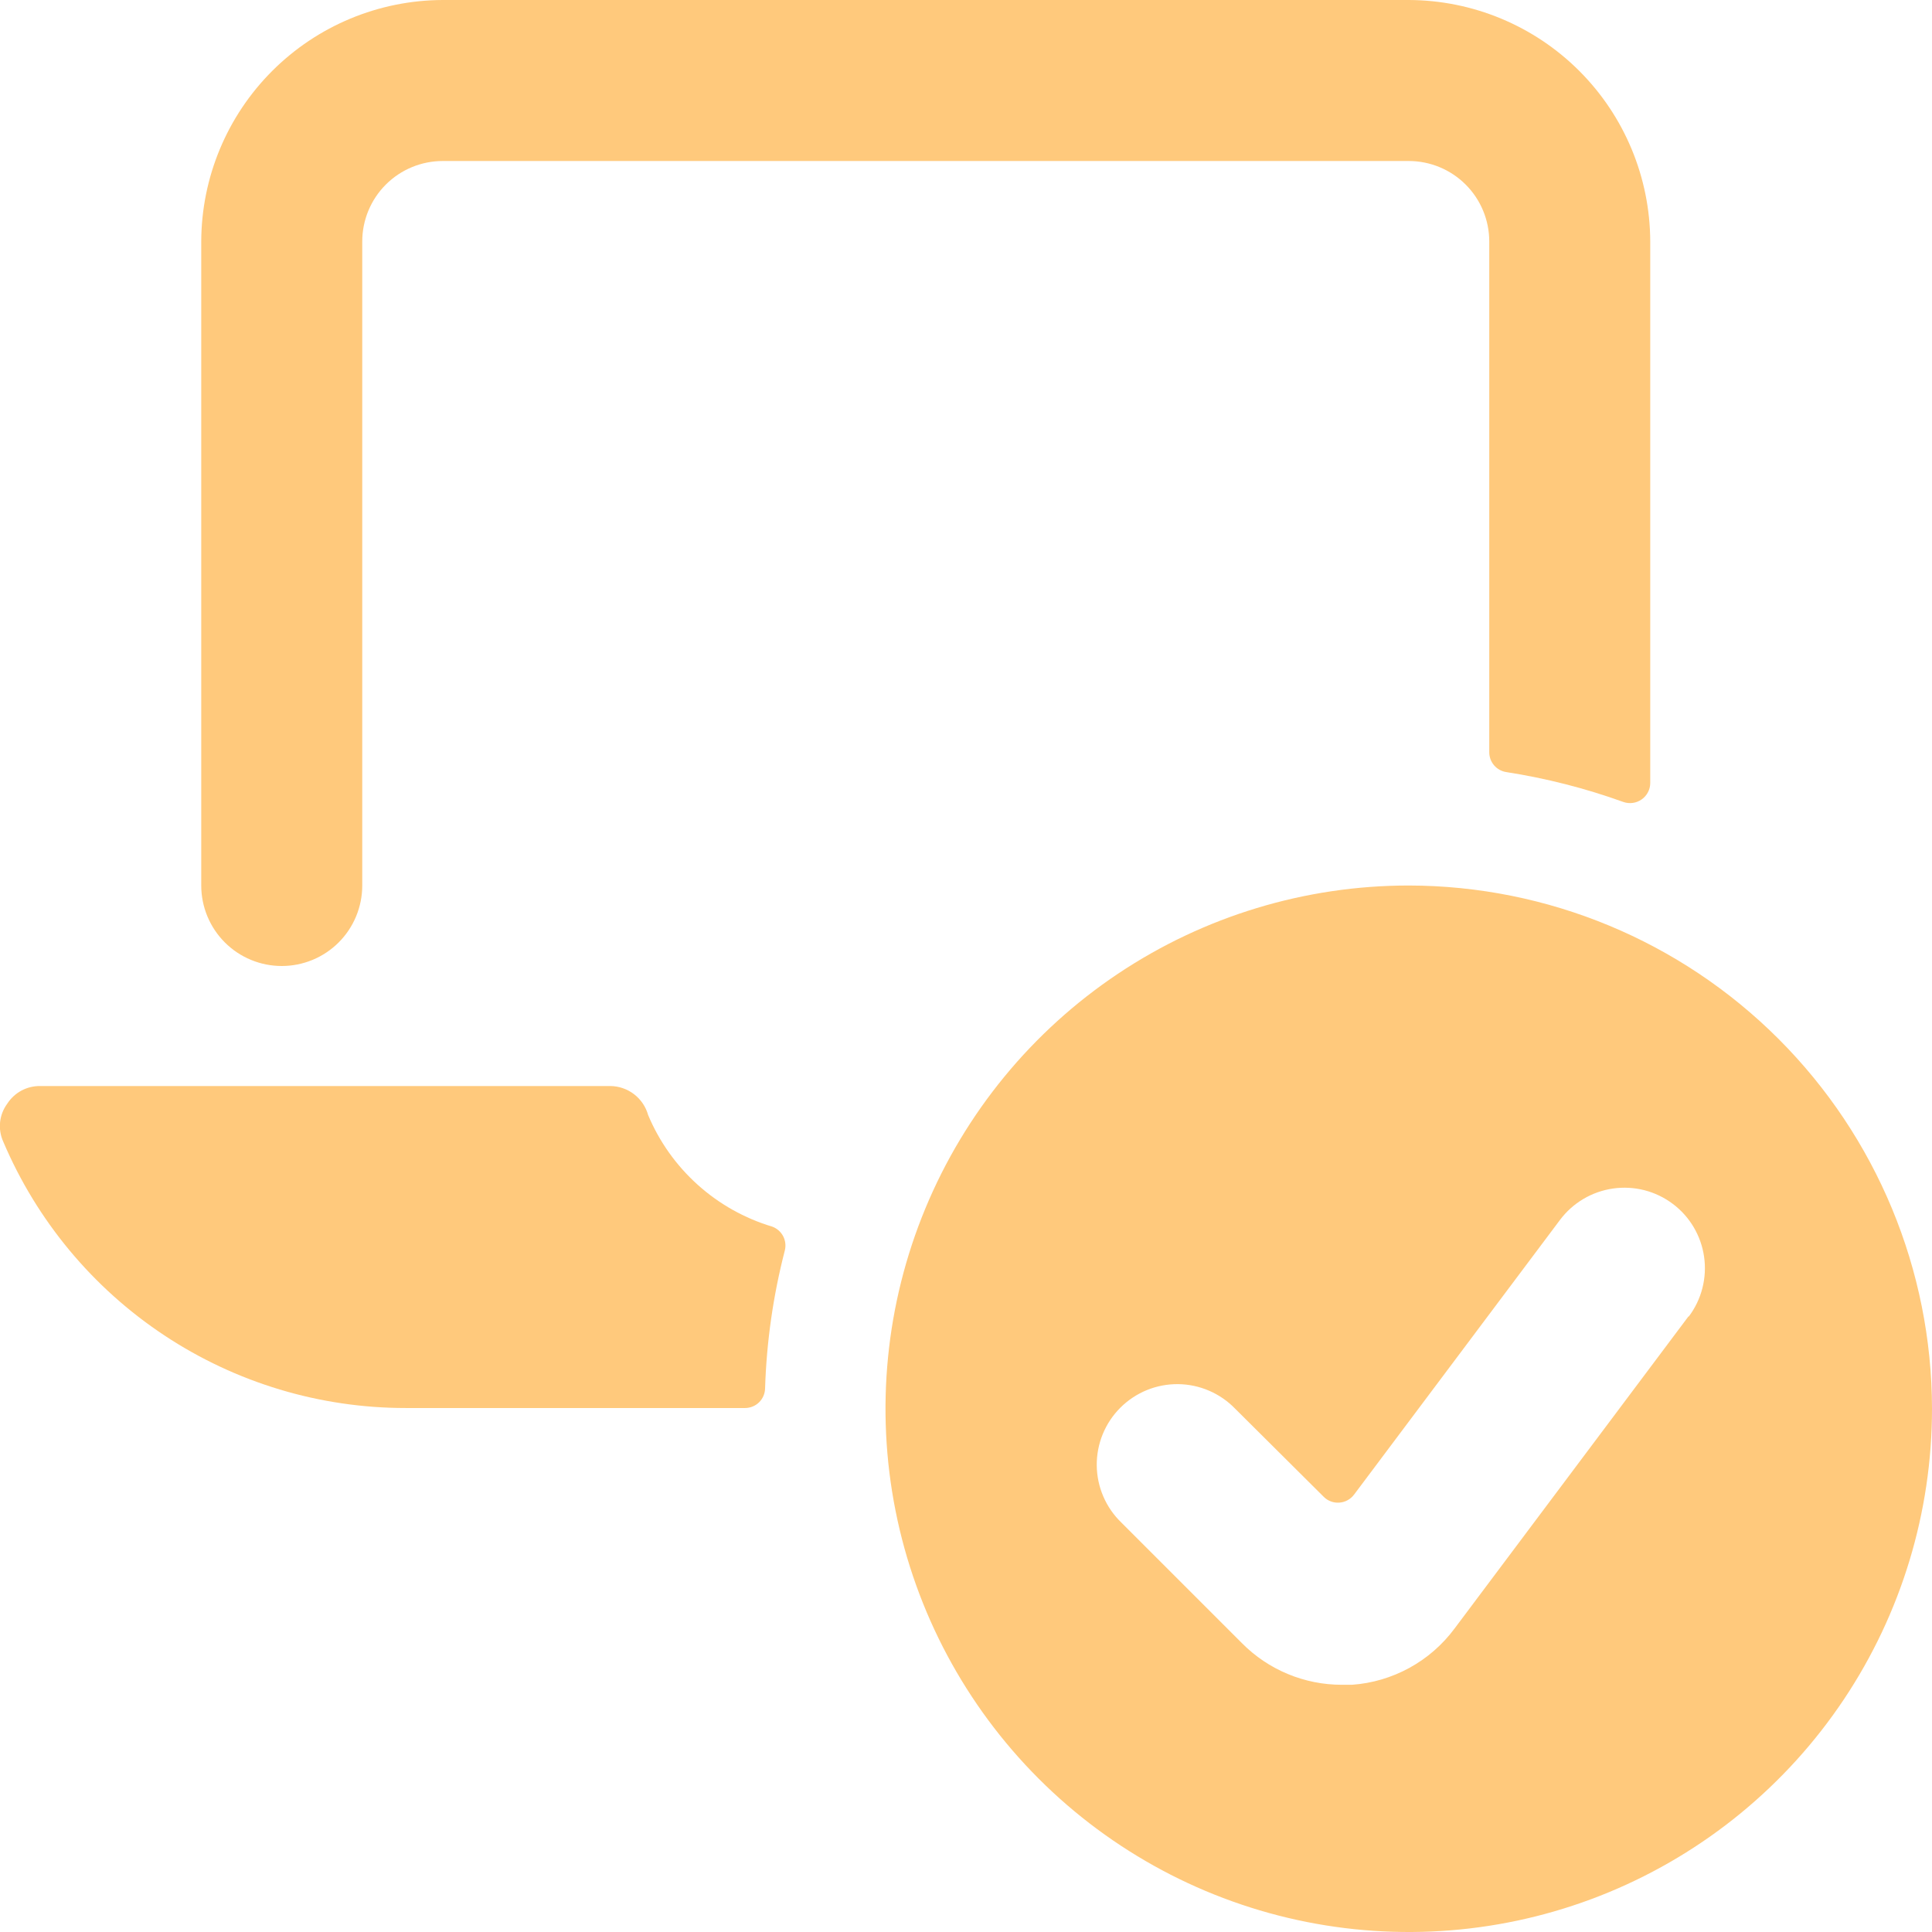
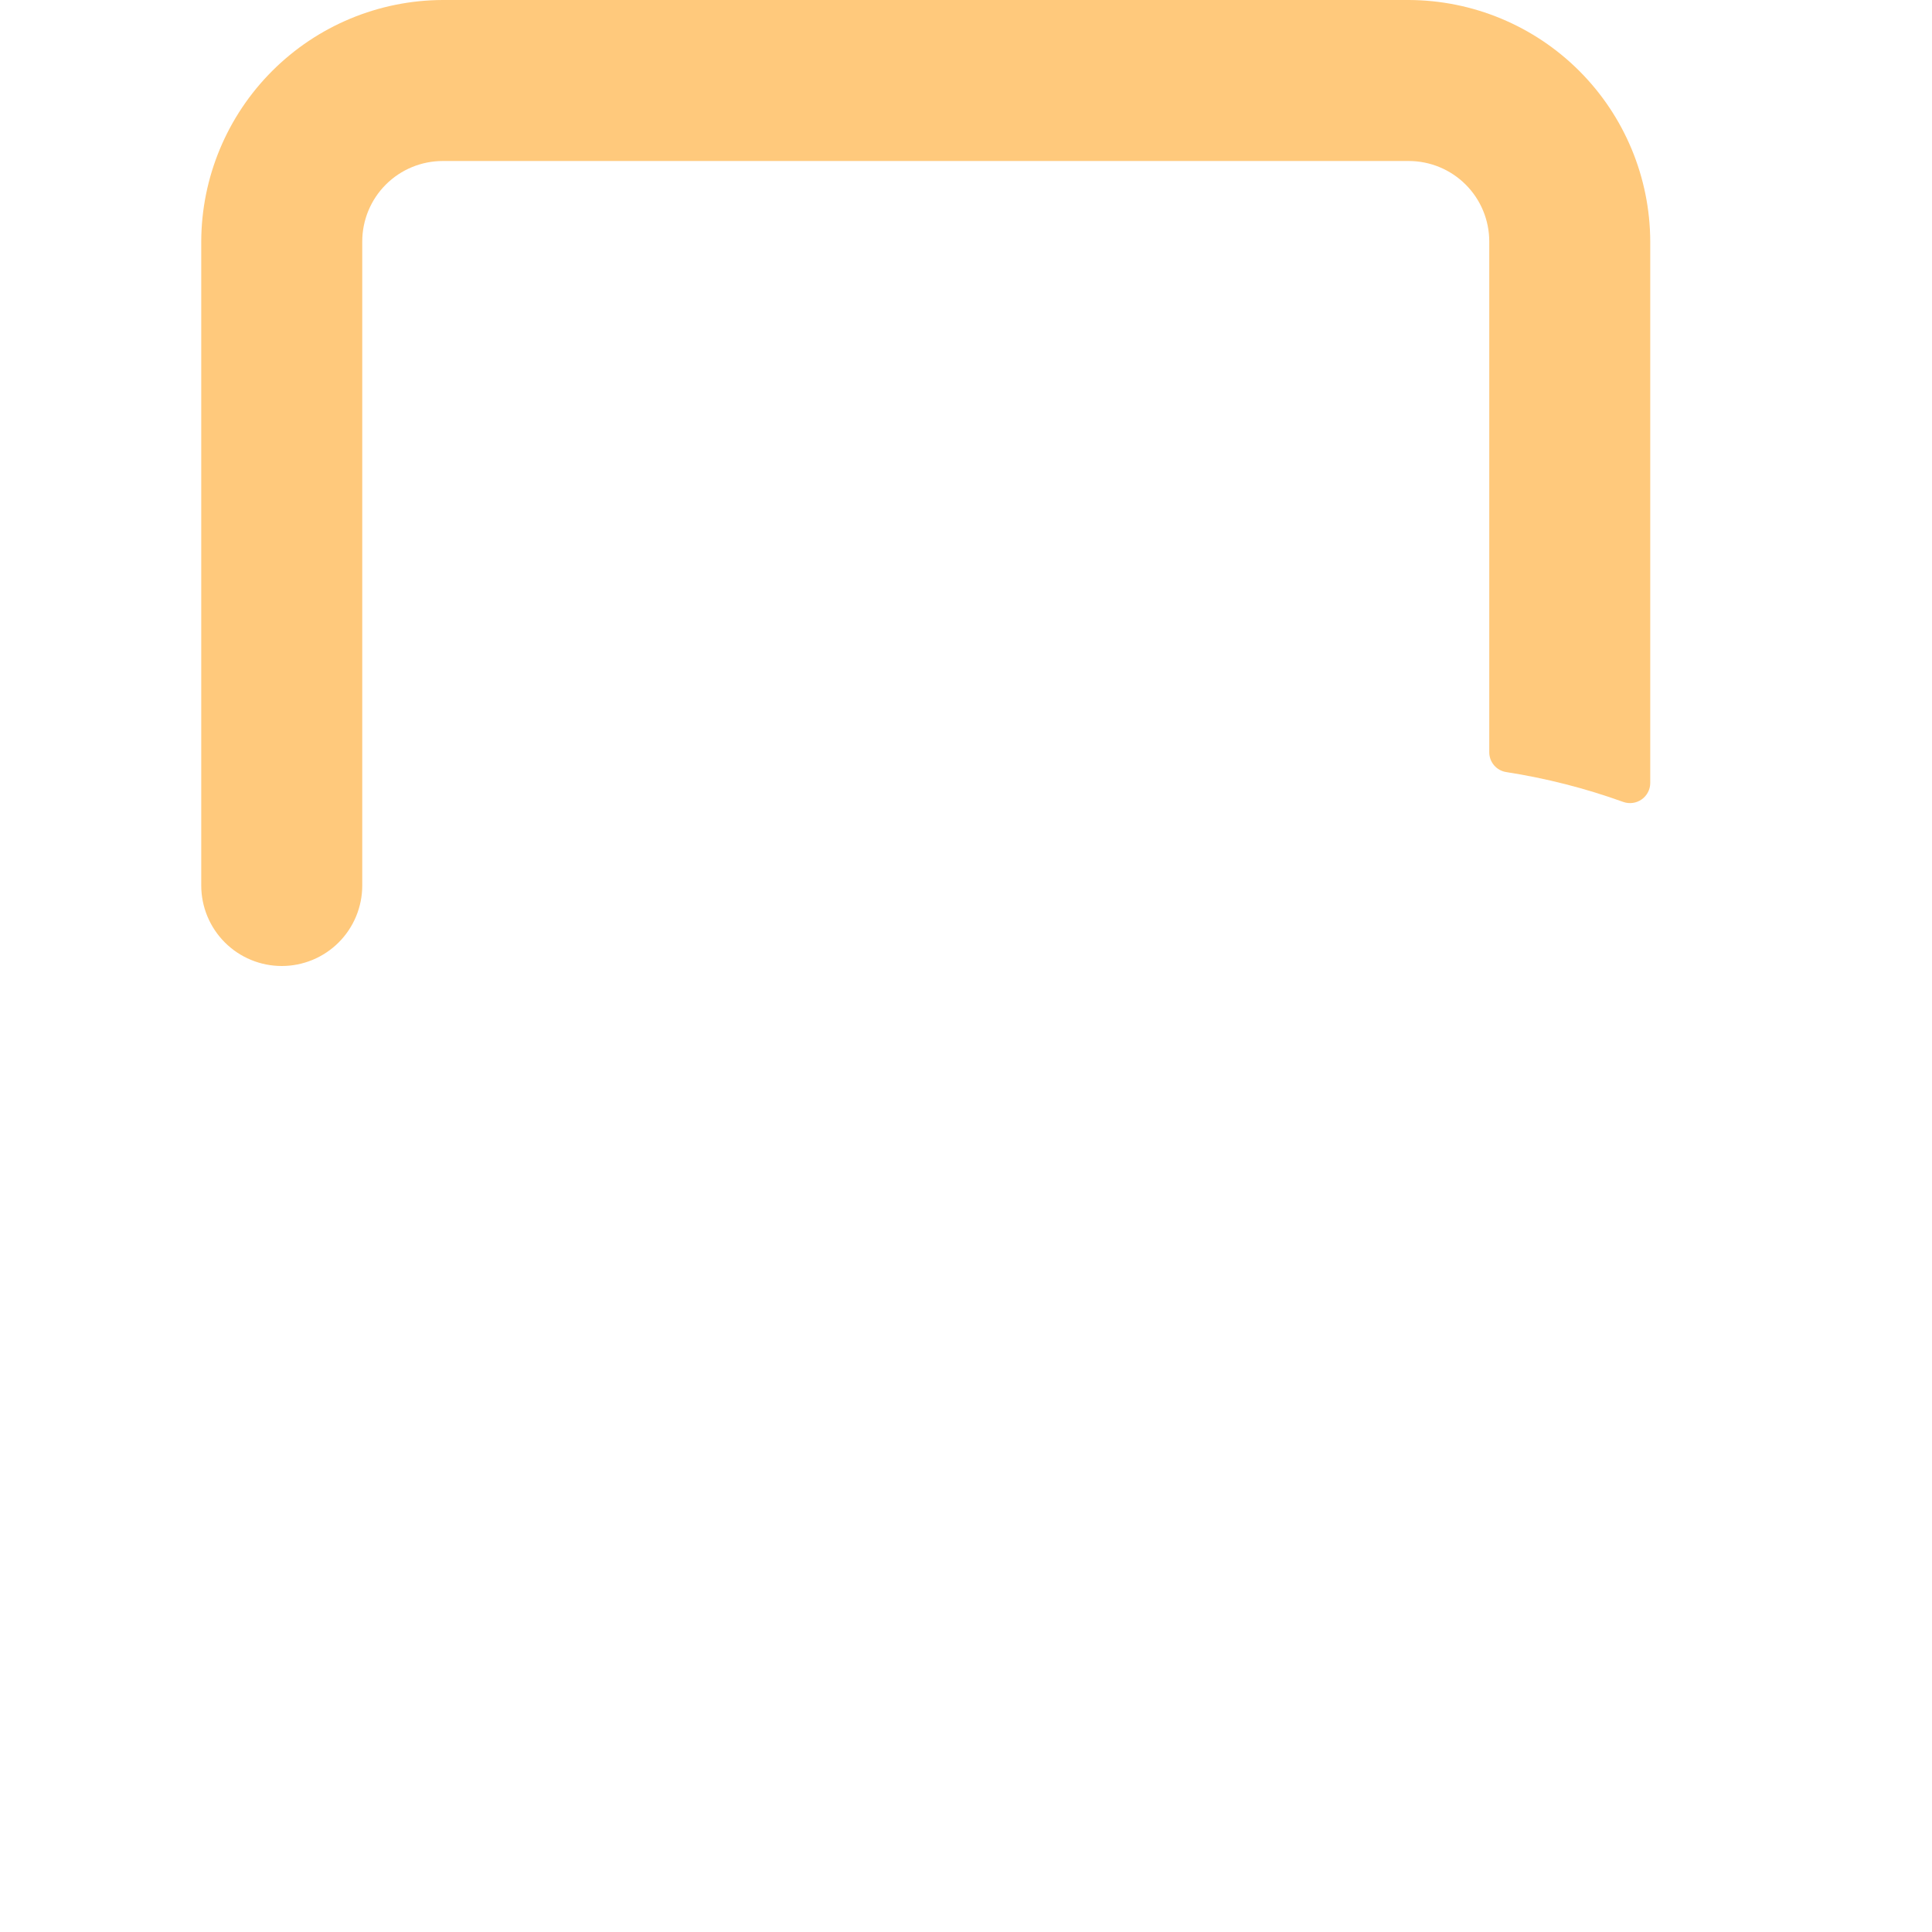
<svg xmlns="http://www.w3.org/2000/svg" width="80" height="80" viewBox="0 0 80 80" fill="none">
  <g clip-path="url(#clip0)">
-     <path d="M31.98 50.793C30.834 50.451 29.779 49.858 28.89 49.059C28 48.259 27.299 47.273 26.837 46.17C26.741 45.827 26.537 45.525 26.254 45.308C25.971 45.092 25.626 44.973 25.27 44.97H1.667C1.395 44.966 1.127 45.031 0.888 45.159C0.649 45.288 0.446 45.475 0.3 45.703C0.135 45.926 0.033 46.189 0.004 46.464C-0.025 46.739 0.019 47.018 0.133 47.27C1.521 50.542 3.842 53.334 6.806 55.296C9.769 57.258 13.245 58.304 16.8 58.303H30.85C31.066 58.303 31.274 58.219 31.429 58.069C31.584 57.918 31.674 57.713 31.68 57.497C31.74 55.568 32.014 53.652 32.497 51.783C32.548 51.584 32.524 51.372 32.429 51.189C32.333 51.006 32.173 50.865 31.98 50.793Z" fill="#FFC97C" />
    <path d="M11.667 40C12.551 40 13.399 39.649 14.024 39.024C14.649 38.399 15 37.551 15 36.667V10C15 9.116 15.351 8.268 15.976 7.643C16.601 7.018 17.449 6.667 18.333 6.667H58.333C59.217 6.667 60.065 7.018 60.69 7.643C61.316 8.268 61.667 9.116 61.667 10V31.147C61.666 31.345 61.736 31.538 61.866 31.689C61.995 31.84 62.174 31.94 62.37 31.97C64.021 32.226 65.644 32.64 67.217 33.207C67.343 33.251 67.478 33.265 67.61 33.247C67.743 33.229 67.869 33.179 67.978 33.102C68.088 33.025 68.177 32.923 68.239 32.804C68.301 32.686 68.333 32.554 68.333 32.42V10C68.325 7.35 67.269 4.811 65.396 2.938C63.522 1.064 60.983 0.008 58.333 0L18.333 0C15.684 0.008 13.145 1.064 11.271 2.938C9.397 4.811 8.341 7.35 8.333 10V36.667C8.333 37.551 8.685 38.399 9.31 39.024C9.935 39.649 10.783 40 11.667 40Z" fill="#FFC97C" />
-     <path d="M58.333 36.667C54.048 36.667 49.859 37.937 46.296 40.318C42.733 42.699 39.956 46.083 38.316 50.042C36.676 54.001 36.247 58.357 37.083 62.56C37.919 66.763 39.983 70.624 43.013 73.654C46.043 76.684 49.903 78.748 54.106 79.584C58.309 80.42 62.666 79.991 66.625 78.351C70.584 76.711 73.968 73.934 76.349 70.371C78.729 66.808 80 62.619 80 58.333C79.993 52.589 77.708 47.082 73.646 43.02C69.584 38.959 64.078 36.674 58.333 36.667ZM69.913 54.513L60.233 67.43C59.735 68.102 59.097 68.659 58.364 69.061C57.63 69.464 56.818 69.704 55.983 69.763C55.843 69.763 55.703 69.763 55.563 69.763C54.795 69.764 54.034 69.612 53.325 69.317C52.615 69.022 51.971 68.589 51.43 68.043L46.43 63.043C46.112 62.736 45.858 62.368 45.684 61.961C45.509 61.554 45.418 61.117 45.414 60.674C45.411 60.231 45.495 59.792 45.663 59.383C45.831 58.973 46.079 58.601 46.392 58.289C46.705 57.976 47.078 57.729 47.487 57.561C47.897 57.394 48.336 57.31 48.779 57.314C49.221 57.318 49.659 57.411 50.065 57.586C50.472 57.761 50.839 58.015 51.147 58.333L54.813 61.98C54.897 62.065 54.998 62.13 55.11 62.171C55.222 62.213 55.341 62.229 55.46 62.22C55.58 62.212 55.696 62.178 55.801 62.12C55.907 62.062 55.998 61.983 56.07 61.887L64.597 50.513C65.127 49.806 65.917 49.339 66.792 49.214C67.225 49.152 67.667 49.176 68.091 49.284C68.515 49.393 68.913 49.584 69.263 49.847C69.614 50.109 69.909 50.438 70.132 50.815C70.355 51.192 70.501 51.608 70.563 52.042C70.625 52.475 70.601 52.916 70.492 53.341C70.384 53.765 70.193 54.163 69.93 54.513H69.913Z" fill="#FFC97C" />
  </g>
  <defs>
    <clipPath id="clip0">
      <rect width="80" height="80" fill="white" />
    </clipPath>
  </defs>
</svg>